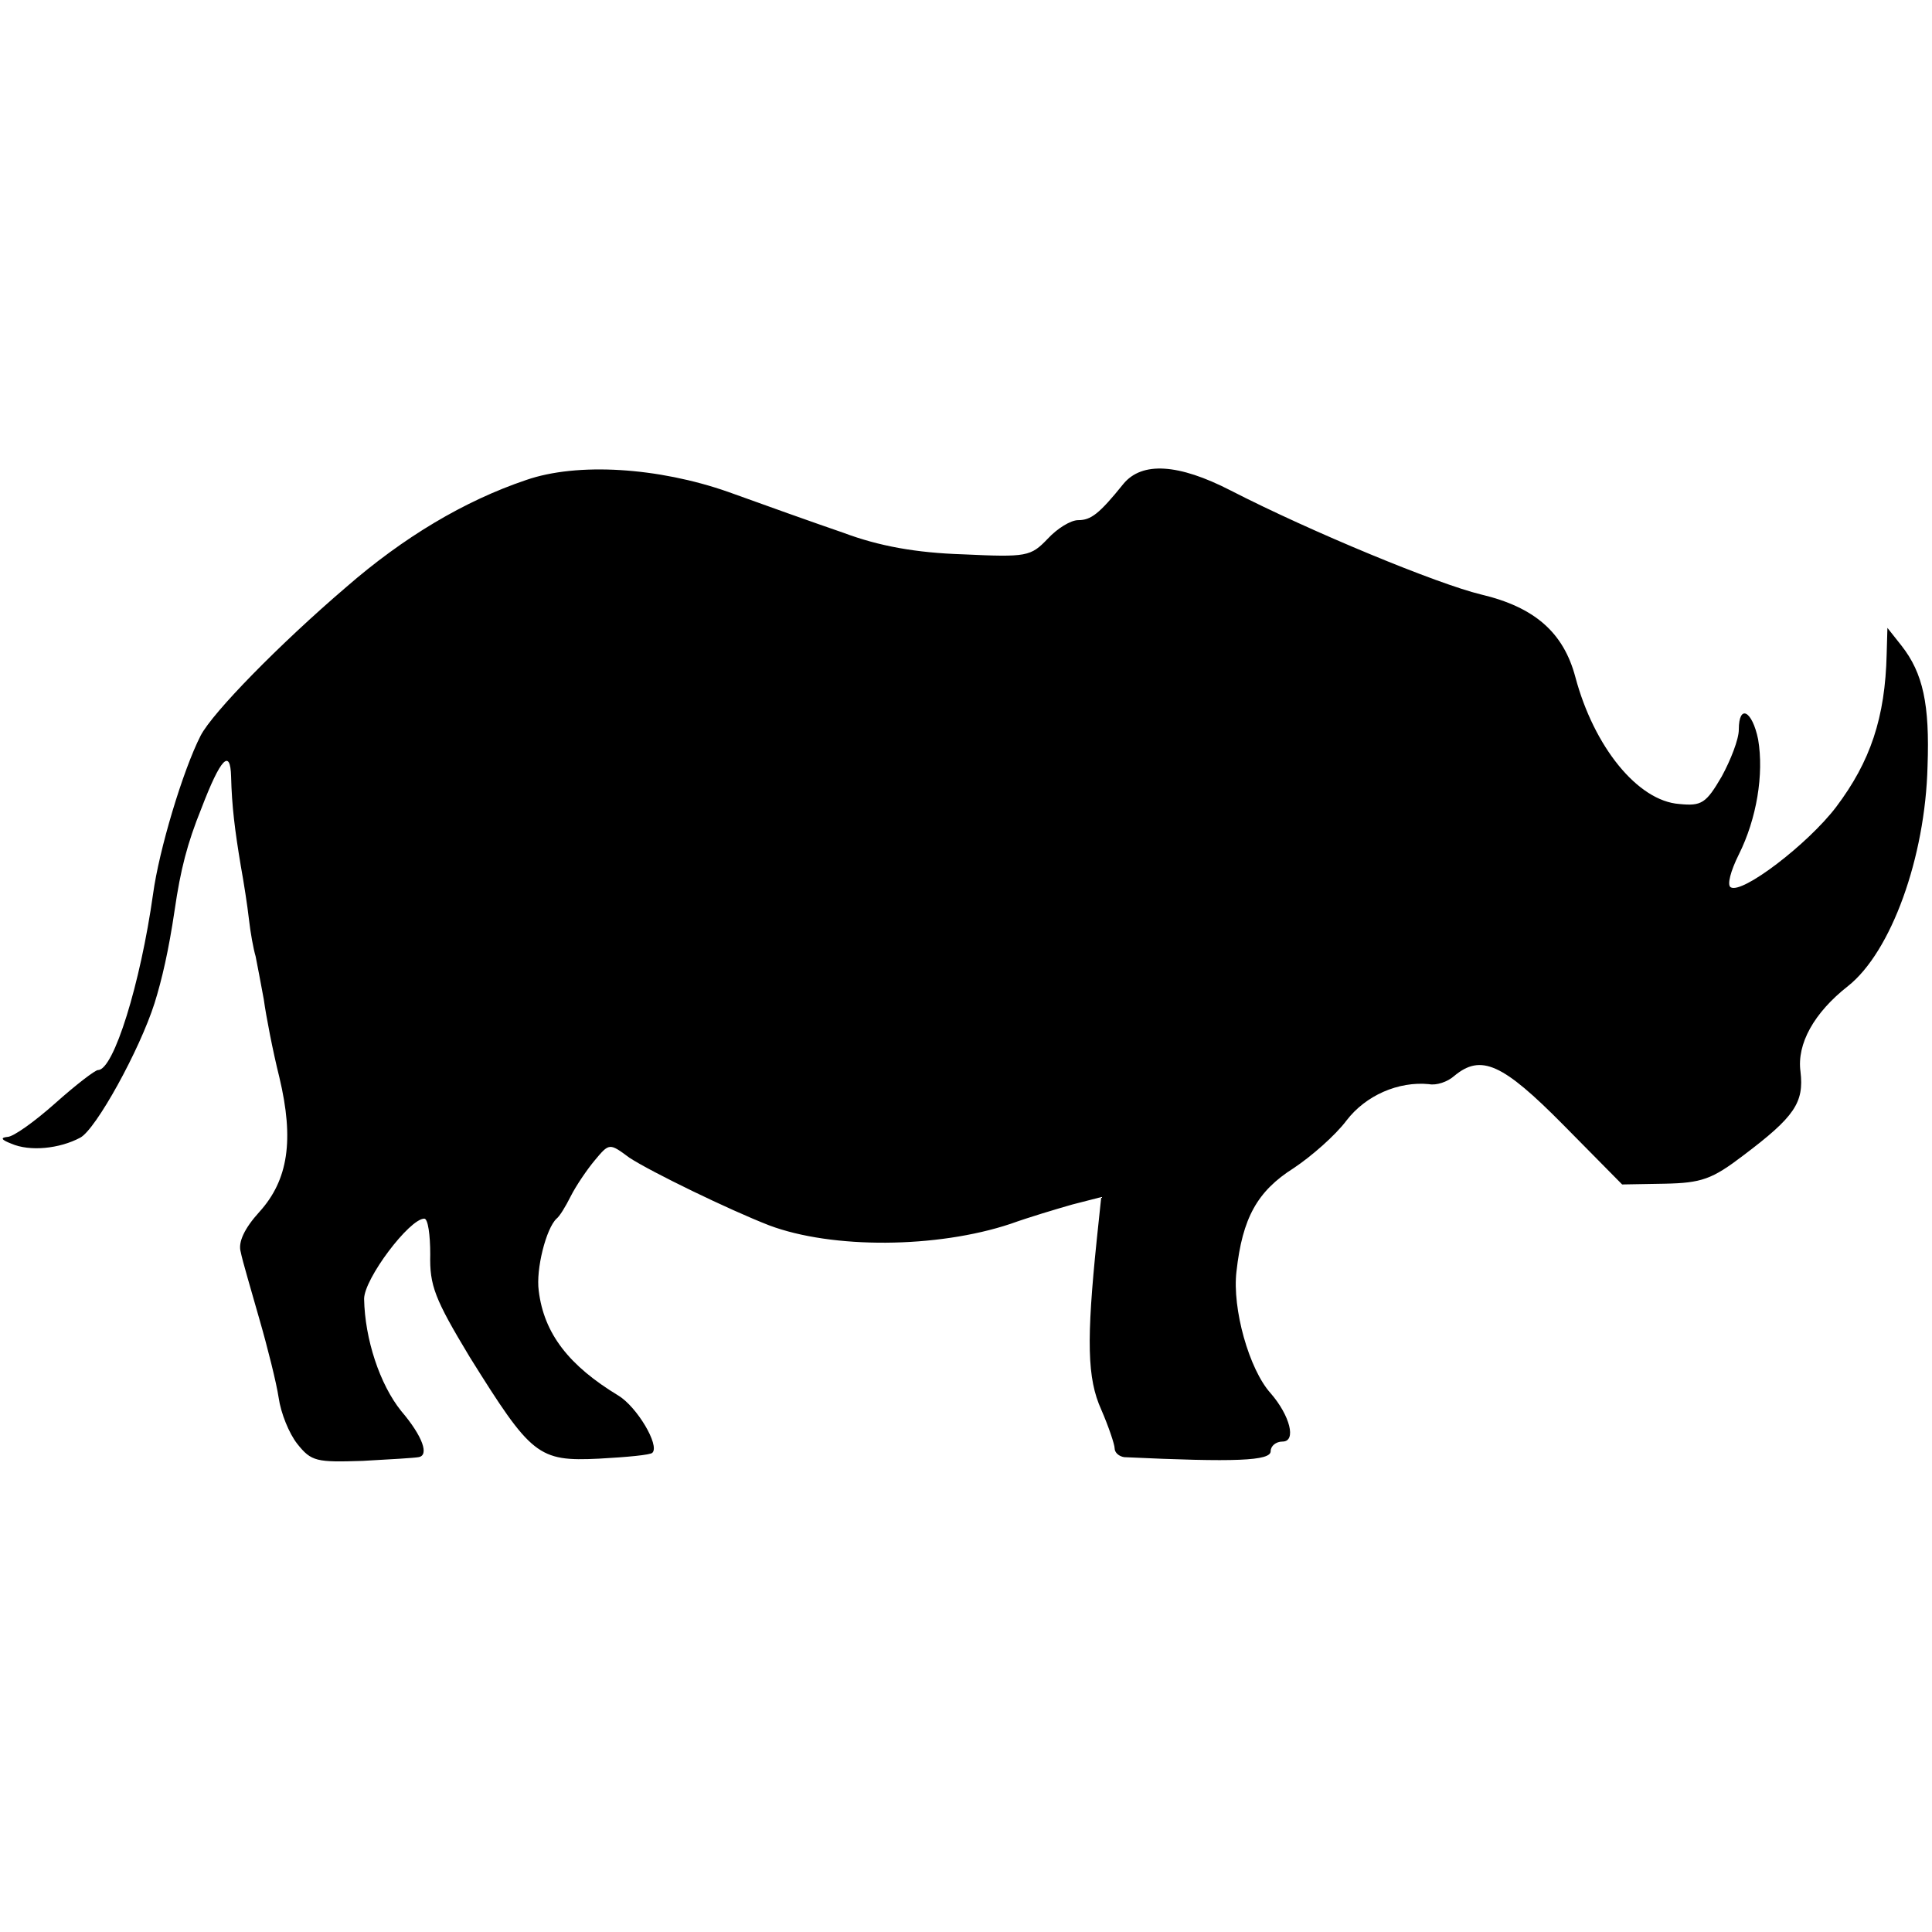
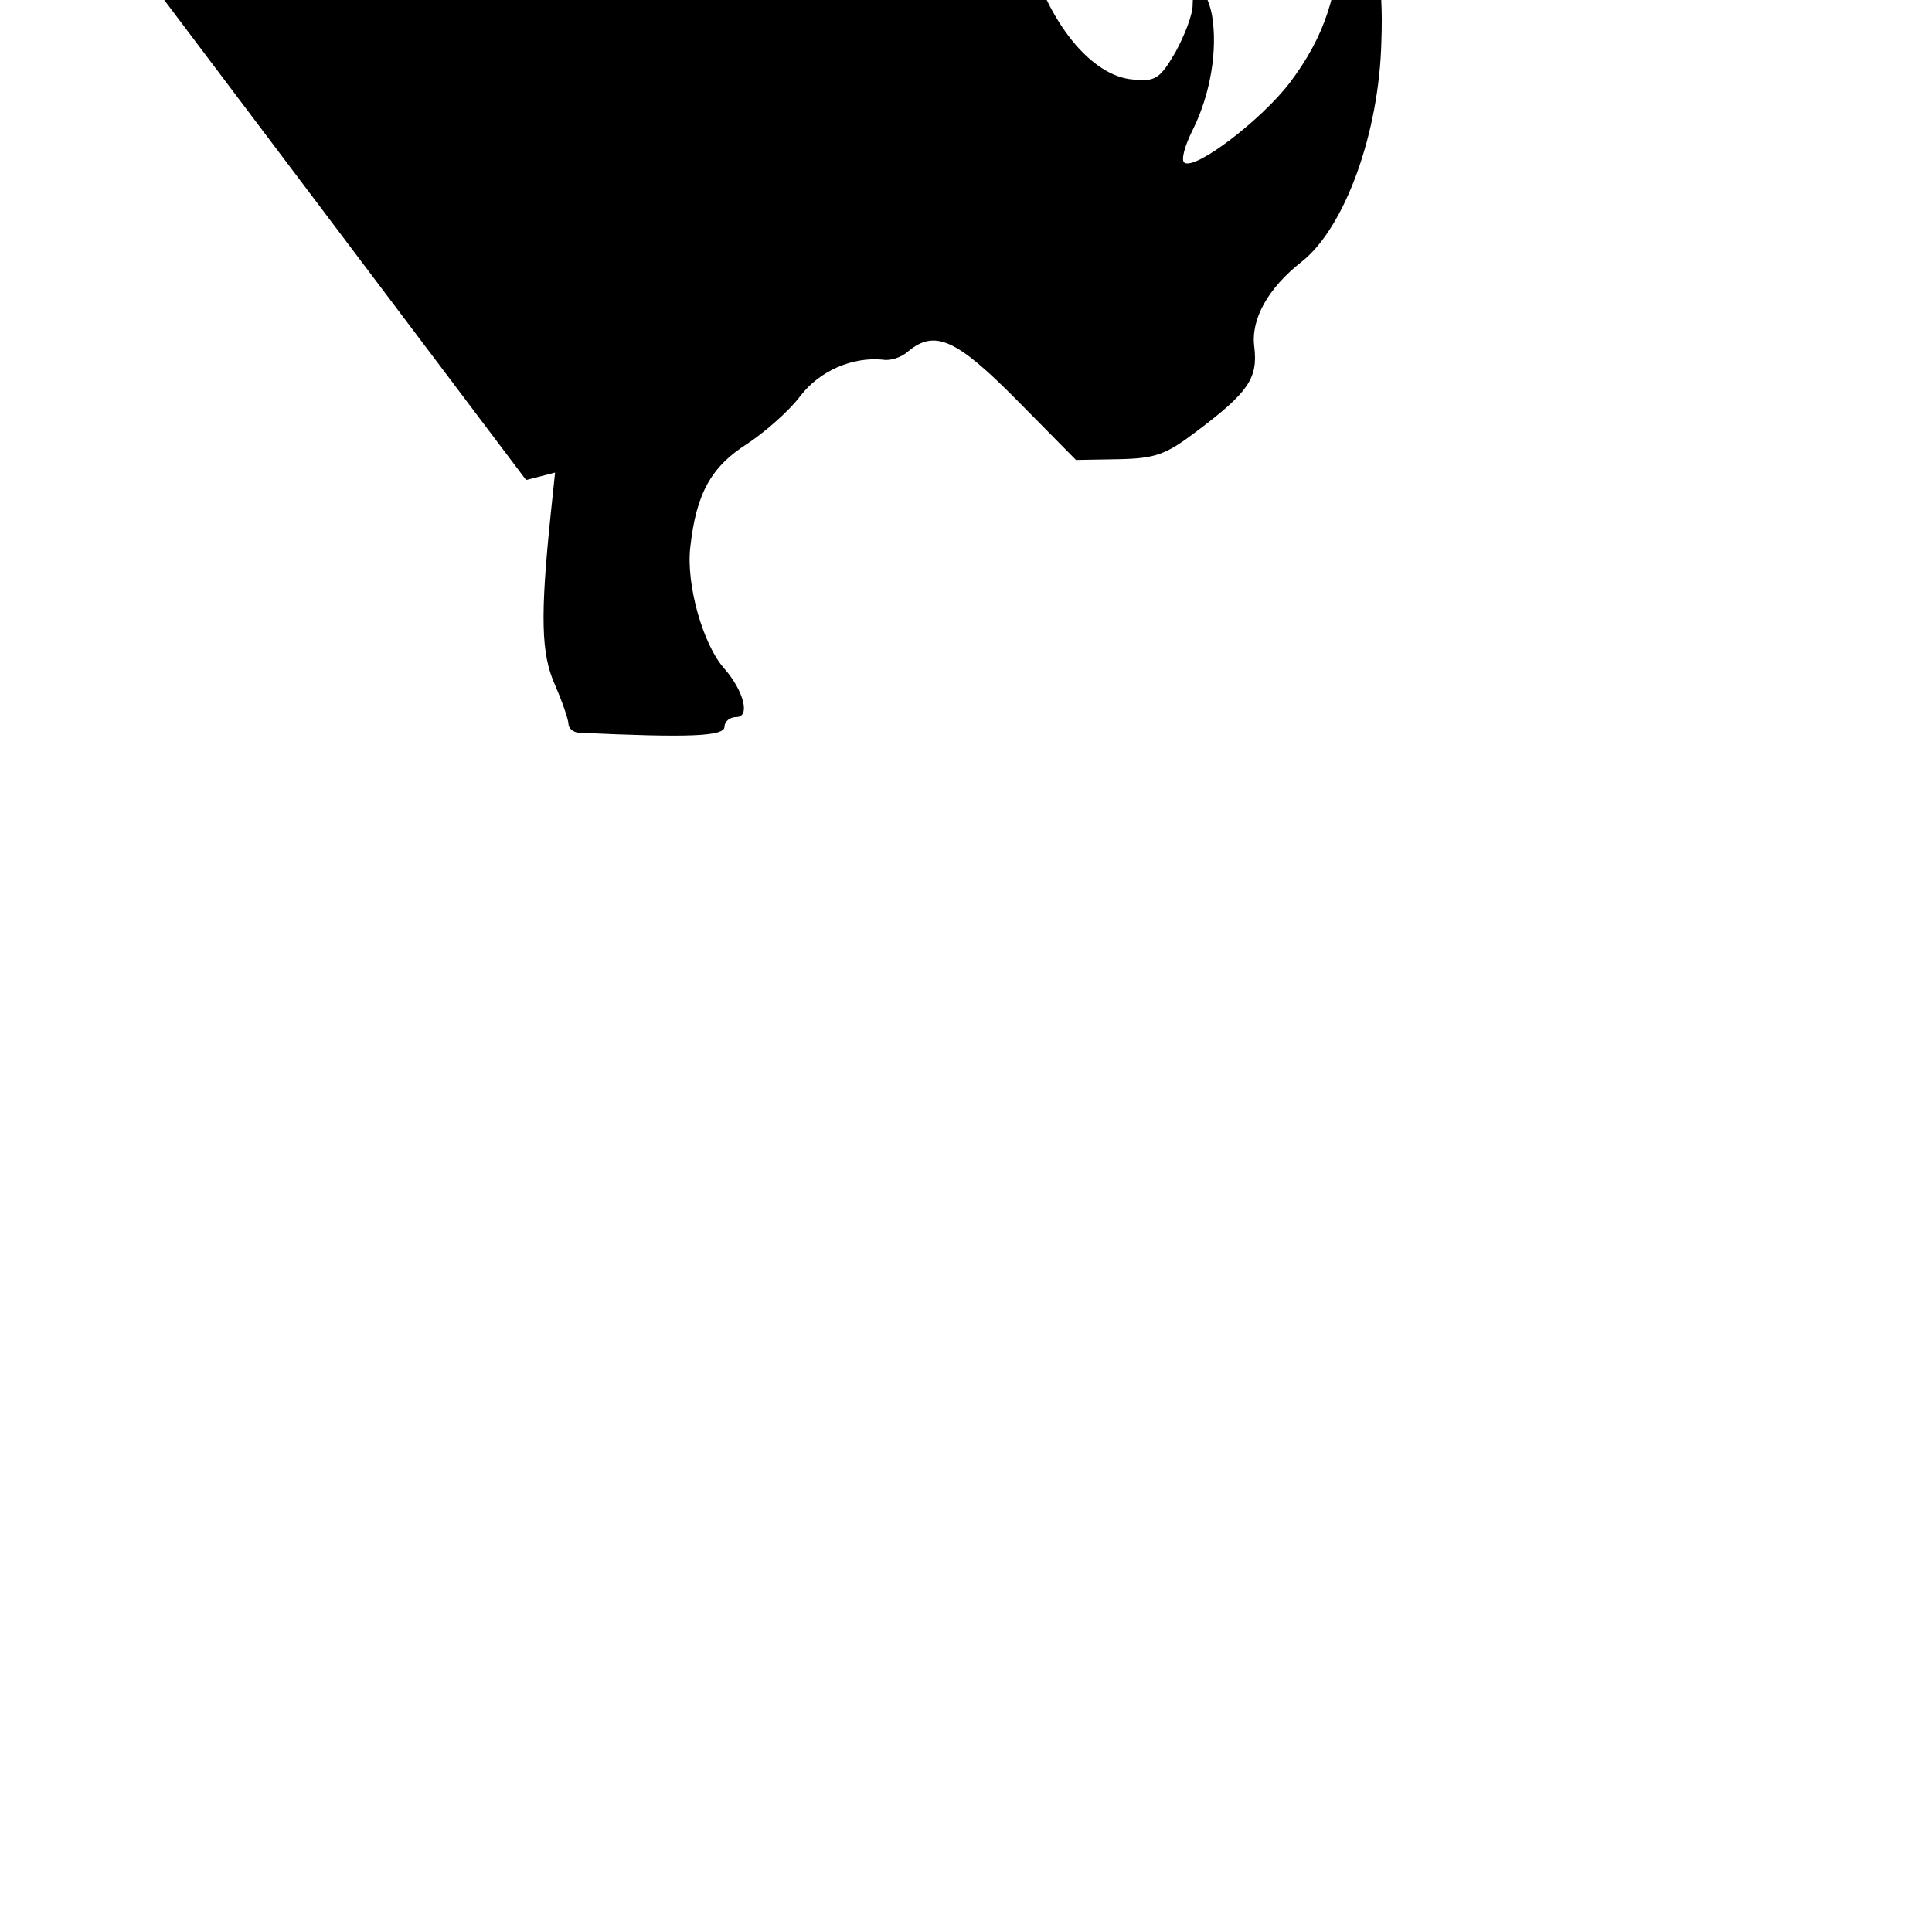
<svg xmlns="http://www.w3.org/2000/svg" version="1.0" width="260pt" height="260pt" viewBox="0 0 260 260" preserveAspectRatio="xMidYMid meet">
  <g transform="translate(0,260) scale(0.1,-0.1)" fill="#000000" stroke="none">
-     <path d="M708 1954 c-83 -28 -165 -77 -242 -144 -90 -77 -180 -169 -196 -200 -24 -47 -56 -154 -64 -213 -17 -121 -53 -237 -74 -237 -4 0 -30 -20 -58 -45 -27 -24 -56 -45 -64 -45 -10 -1 -8 -4 5 -9 25 -11 65 -7 93 8 21 11 80 118 100 181 10 32 19 71 27 125 8 55 17 90 36 137 26 68 39 81 40 43 1 -40 5 -72 13 -120 4 -22 9 -54 11 -72 2 -18 6 -40 9 -50 2 -10 7 -36 11 -58 3 -22 12 -69 21 -105 20 -84 12 -138 -27 -181 -20 -22 -29 -41 -25 -54 2 -11 14 -51 25 -90 11 -38 23 -86 26 -106 3 -21 14 -48 25 -62 19 -24 26 -25 88 -23 37 2 70 4 75 5 15 2 6 28 -23 62 -29 36 -49 97 -50 151 0 27 61 108 81 108 5 0 8 -22 8 -48 -1 -42 6 -60 53 -138 83 -133 92 -141 174 -137 37 2 70 5 72 8 10 10 -21 62 -46 77 -66 40 -100 83 -107 141 -4 29 10 84 24 97 4 3 12 16 19 30 7 14 22 36 32 48 20 24 20 24 47 4 29 -19 134 -70 188 -91 85 -32 226 -31 325 2 25 9 62 20 83 26 l39 10 -6 -57 c-14 -136 -13 -187 6 -229 10 -23 18 -47 18 -52 0 -6 6 -11 13 -12 150 -7 197 -5 197 8 0 7 7 13 16 13 19 0 10 35 -16 65 -29 32 -52 114 -46 164 8 72 28 108 77 139 24 16 56 44 71 64 26 34 70 53 111 49 10 -2 25 3 34 11 36 30 65 17 147 -66 l79 -80 57 1 c50 1 64 6 106 38 69 52 82 71 77 113 -5 37 18 79 64 115 58 46 104 173 107 296 3 83 -6 125 -35 162 l-19 24 -1 -35 c-2 -86 -22 -145 -68 -206 -38 -50 -127 -118 -142 -108 -5 3 0 22 11 44 24 48 34 108 26 155 -8 39 -26 48 -26 13 0 -13 -11 -41 -23 -63 -21 -36 -27 -40 -57 -37 -56 4 -115 77 -140 171 -16 60 -55 94 -127 111 -58 14 -228 84 -337 140 -70 36 -119 39 -144 9 -33 -41 -44 -49 -61 -49 -10 0 -28 -11 -41 -25 -23 -24 -28 -25 -114 -21 -63 2 -113 11 -161 29 -38 13 -108 38 -155 55 -94 33 -203 40 -272 16z" />
+     <path d="M708 1954 l39 10 -6 -57 c-14 -136 -13 -187 6 -229 10 -23 18 -47 18 -52 0 -6 6 -11 13 -12 150 -7 197 -5 197 8 0 7 7 13 16 13 19 0 10 35 -16 65 -29 32 -52 114 -46 164 8 72 28 108 77 139 24 16 56 44 71 64 26 34 70 53 111 49 10 -2 25 3 34 11 36 30 65 17 147 -66 l79 -80 57 1 c50 1 64 6 106 38 69 52 82 71 77 113 -5 37 18 79 64 115 58 46 104 173 107 296 3 83 -6 125 -35 162 l-19 24 -1 -35 c-2 -86 -22 -145 -68 -206 -38 -50 -127 -118 -142 -108 -5 3 0 22 11 44 24 48 34 108 26 155 -8 39 -26 48 -26 13 0 -13 -11 -41 -23 -63 -21 -36 -27 -40 -57 -37 -56 4 -115 77 -140 171 -16 60 -55 94 -127 111 -58 14 -228 84 -337 140 -70 36 -119 39 -144 9 -33 -41 -44 -49 -61 -49 -10 0 -28 -11 -41 -25 -23 -24 -28 -25 -114 -21 -63 2 -113 11 -161 29 -38 13 -108 38 -155 55 -94 33 -203 40 -272 16z" />
  </g>
</svg>